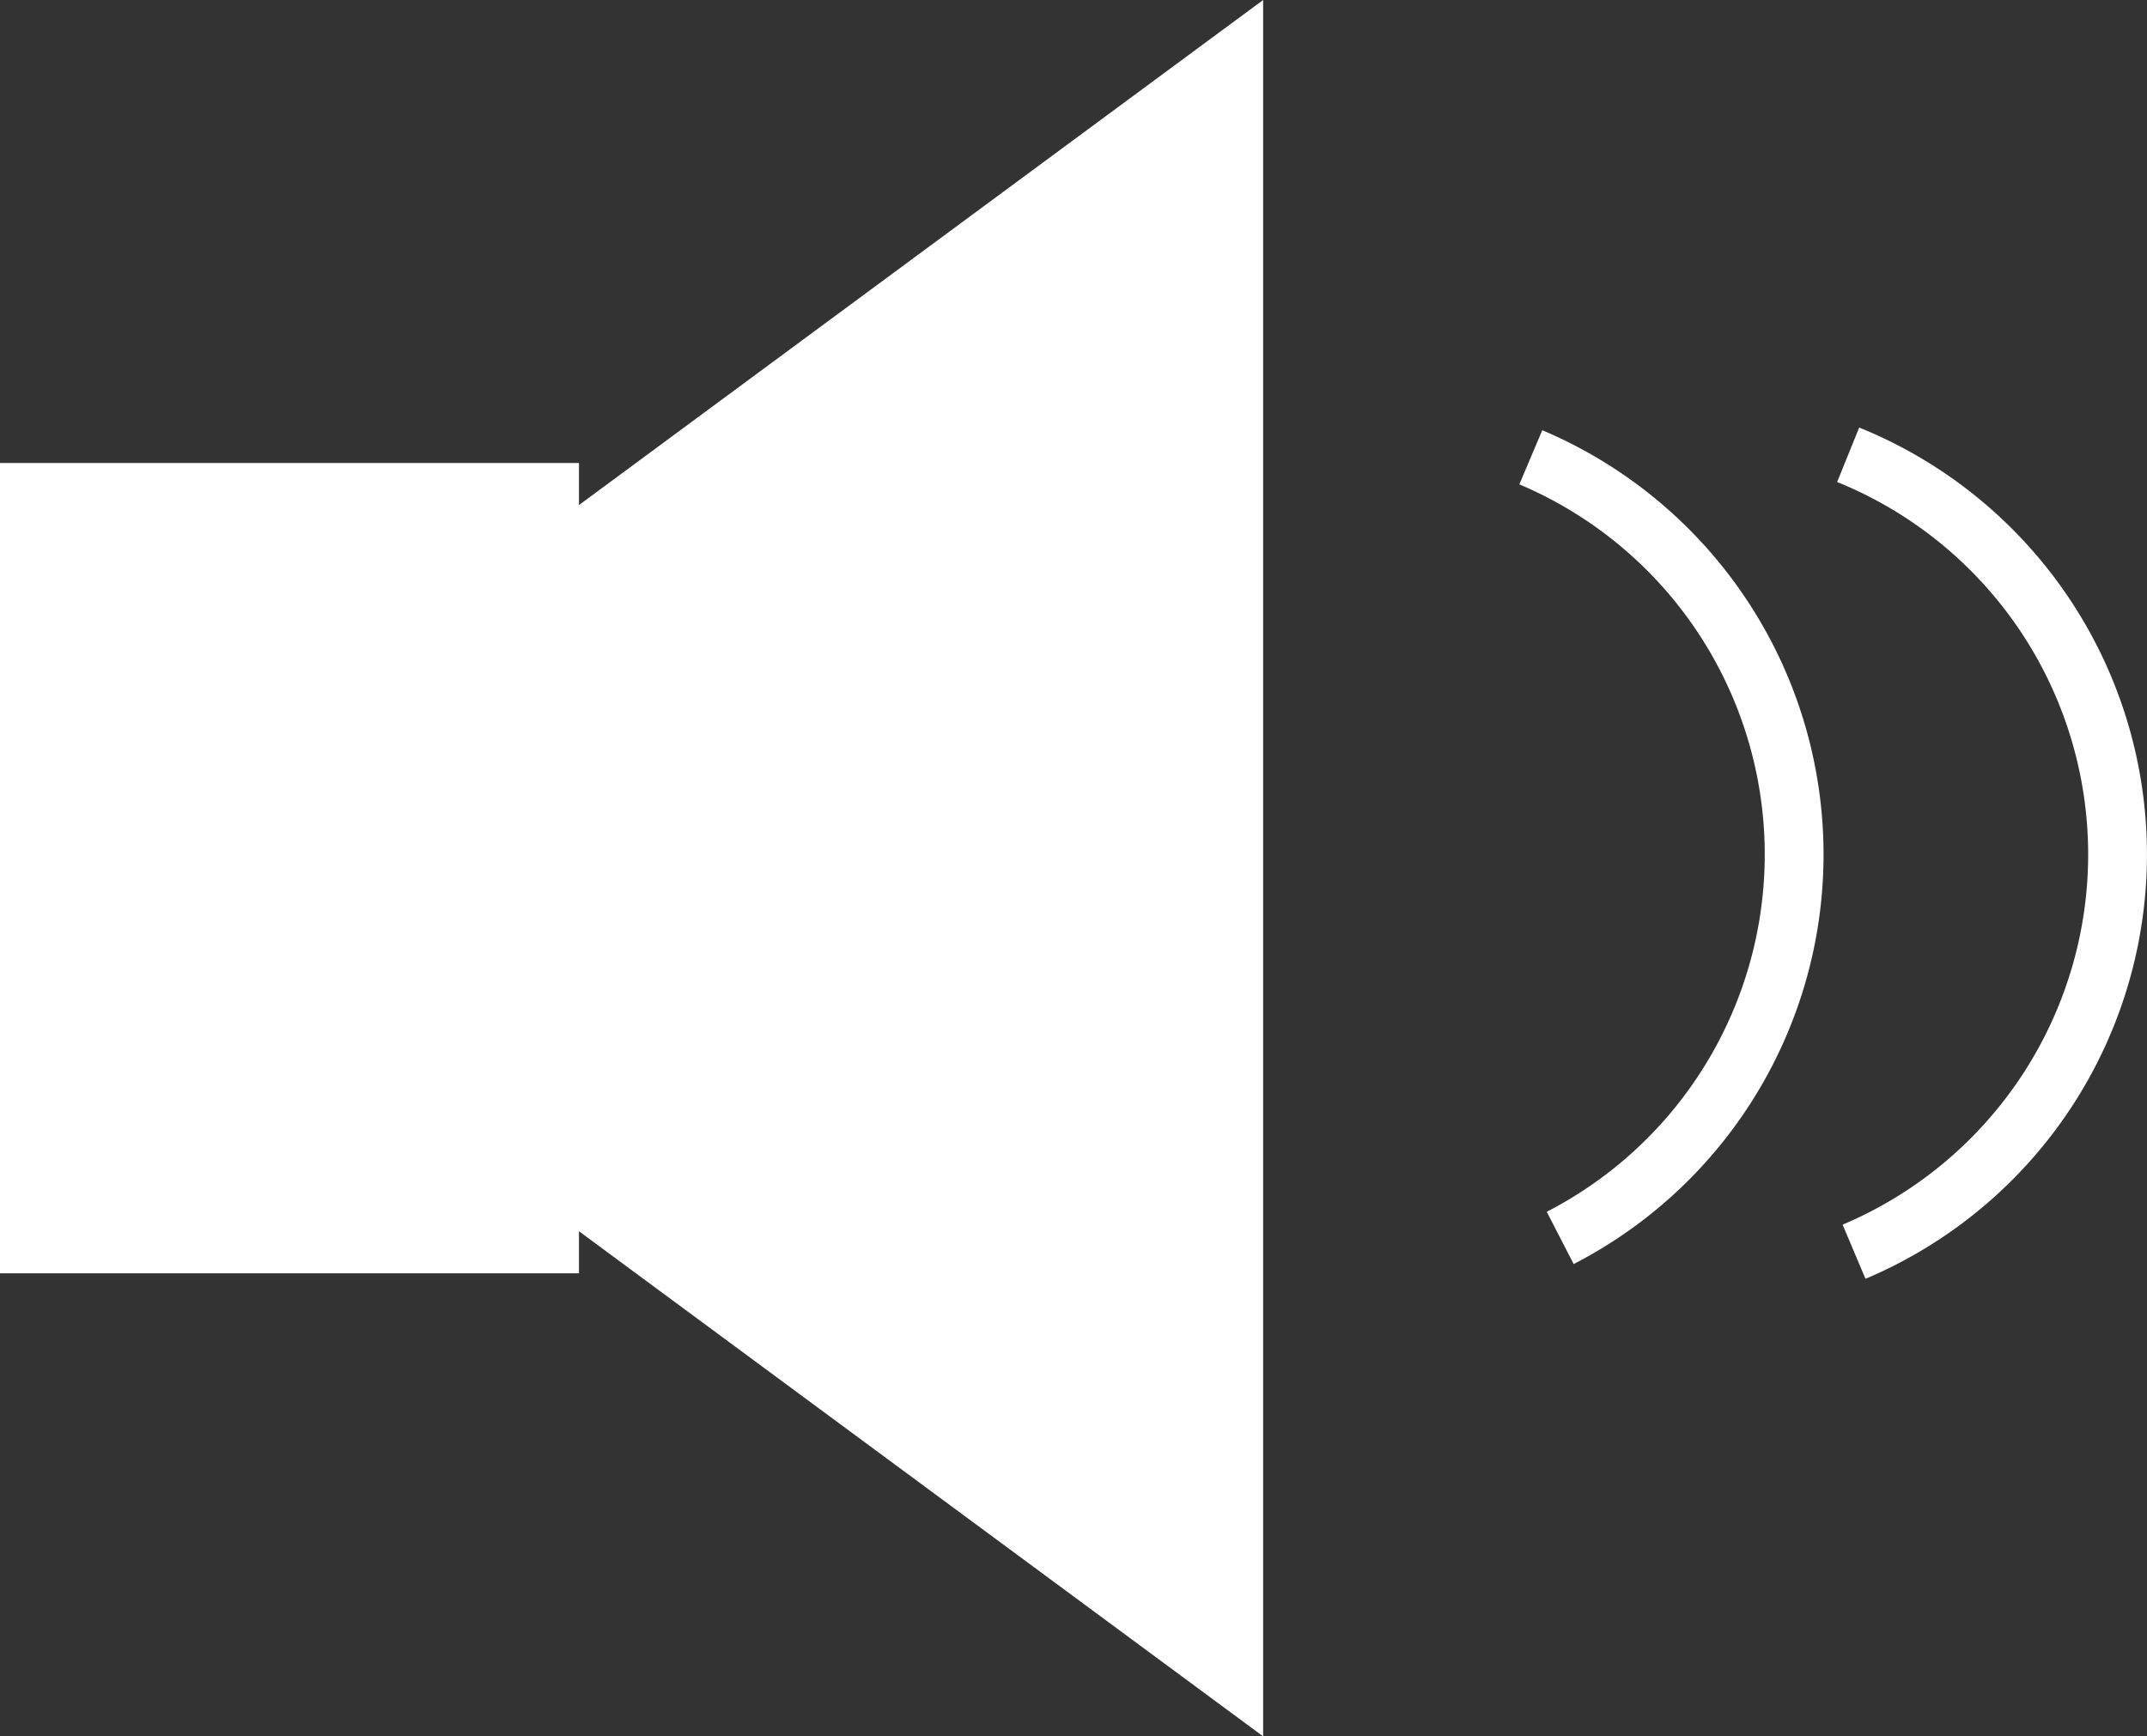
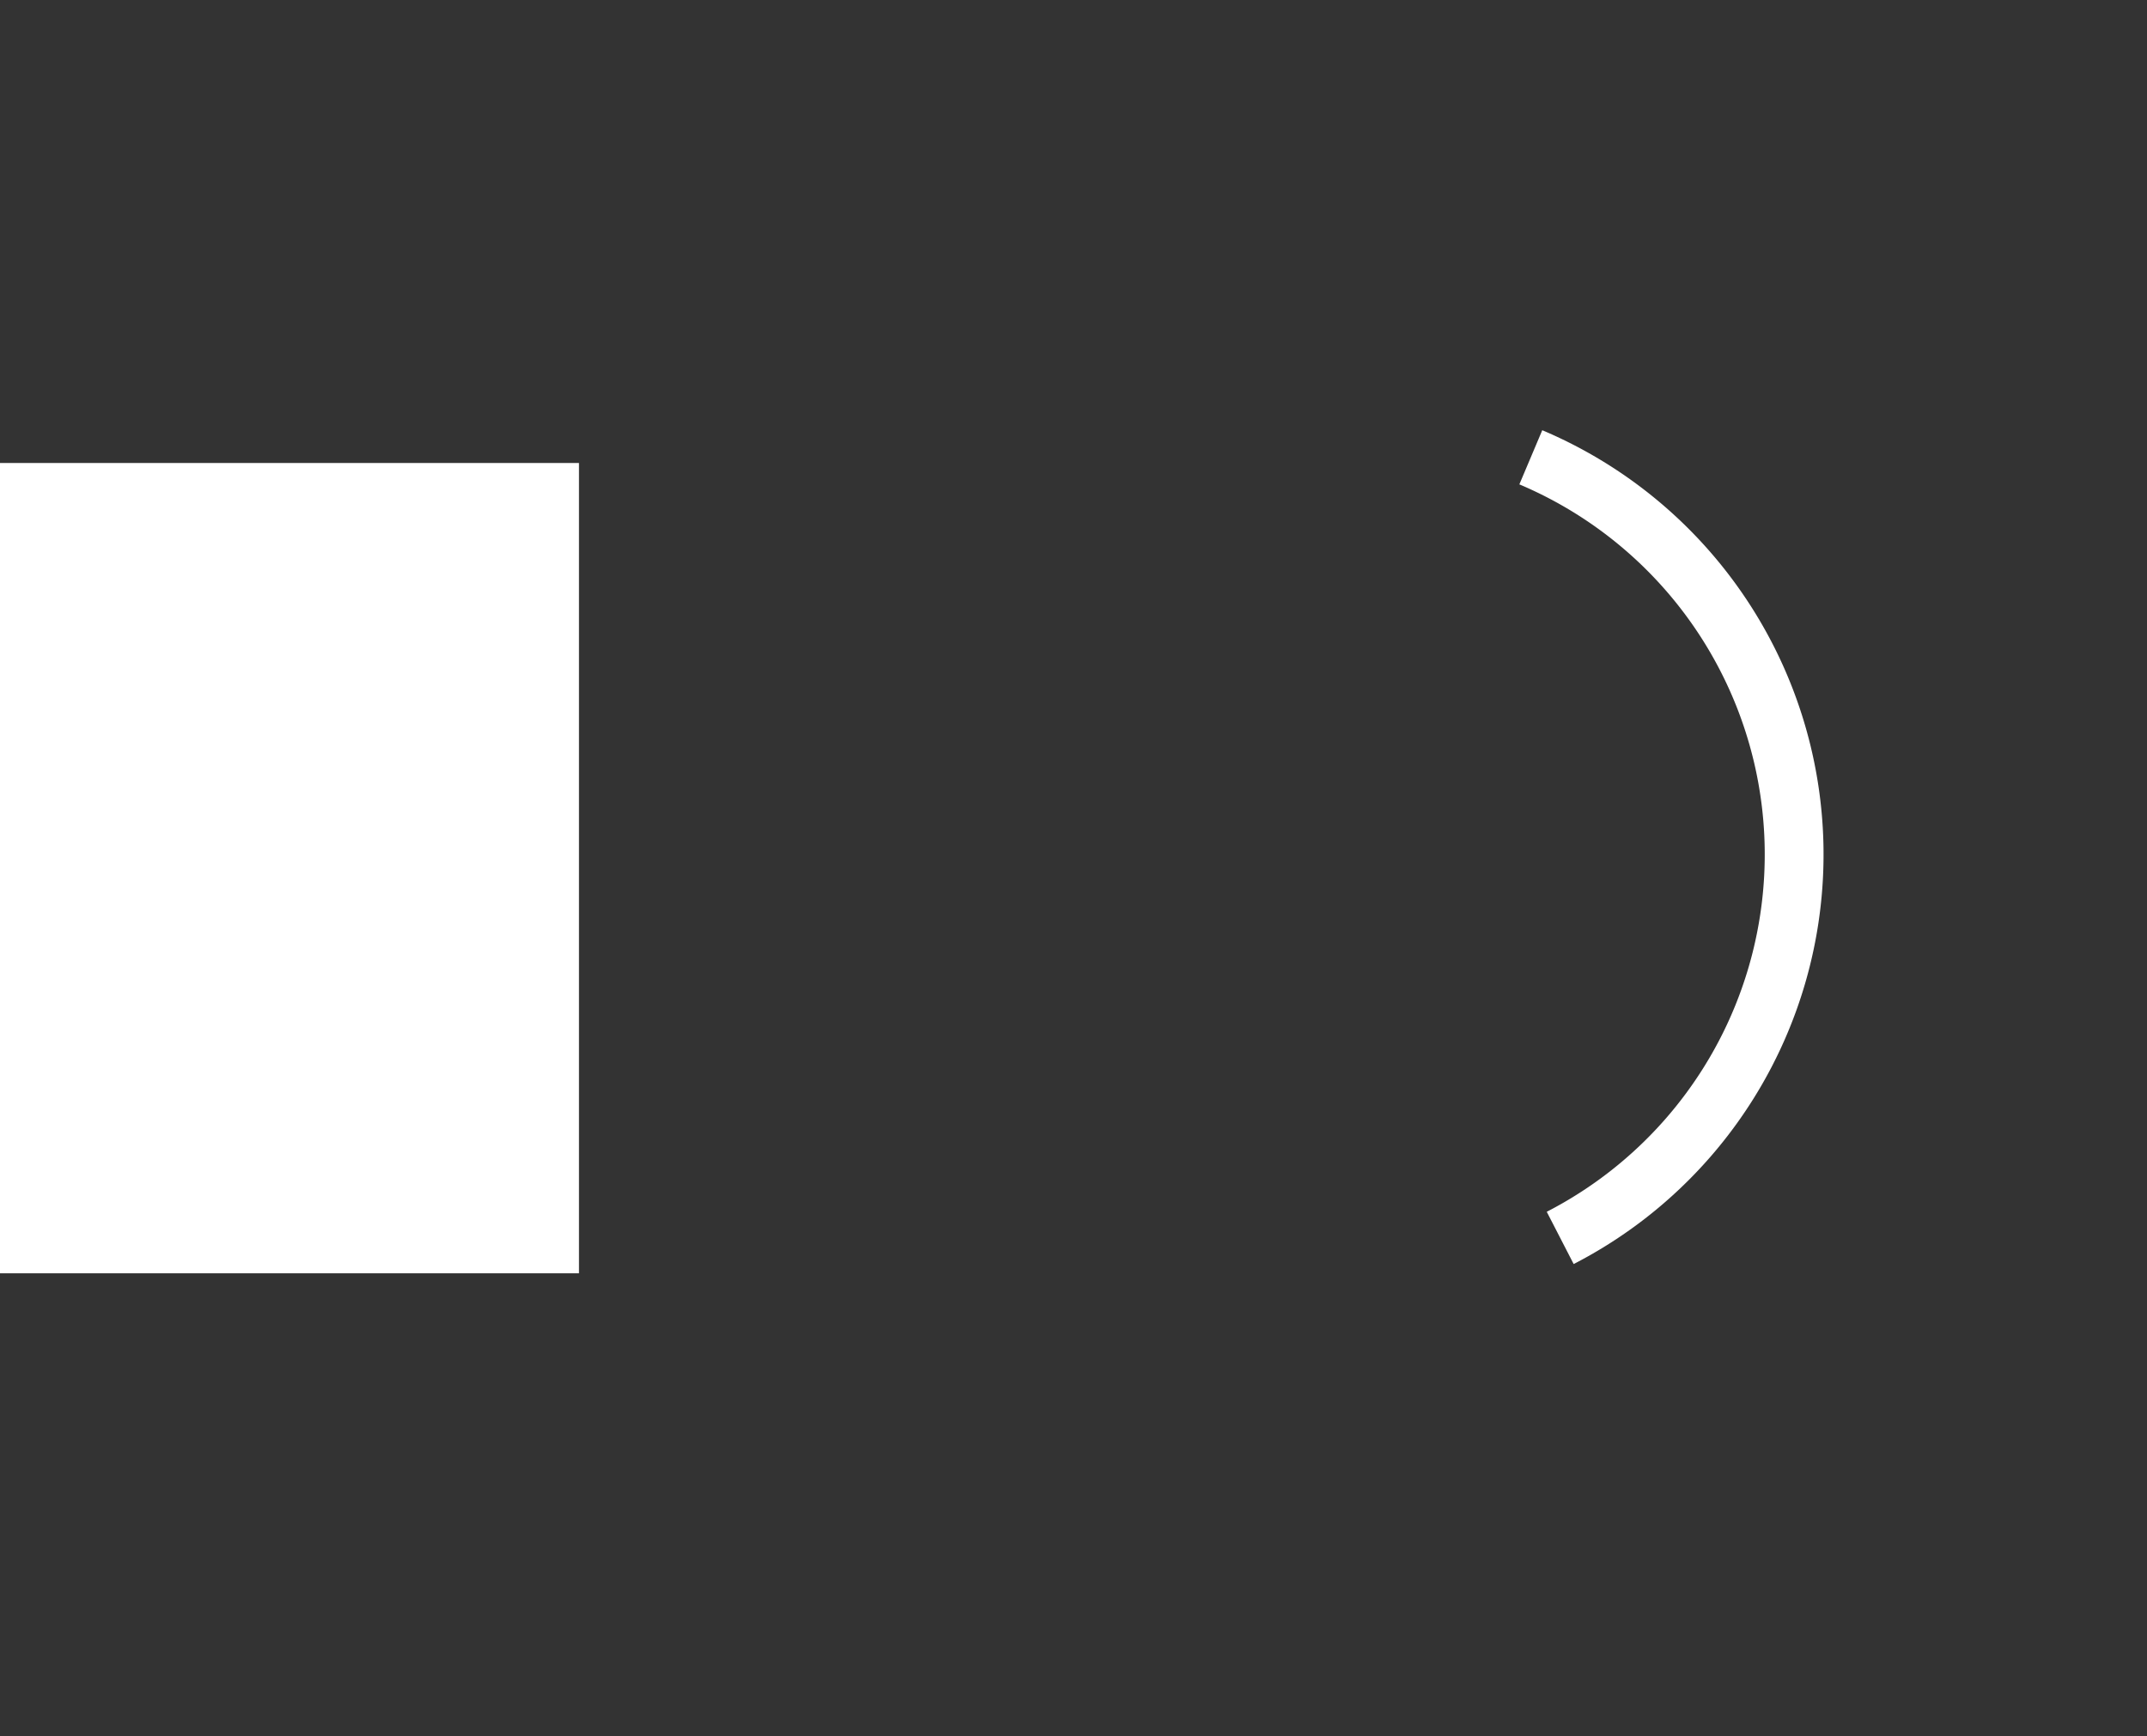
<svg xmlns="http://www.w3.org/2000/svg" id="レイヤー_1" data-name="レイヤー 1" viewBox="0 0 36.512 29.537">
  <rect x="0" y="0" width="36.512" height="29.537" fill="#333333" stroke="none" />
  <defs>
    <style>.cls-1{fill:none;stroke:#fff;stroke-miterlimit:10;}.cls-2{fill:#fff;}</style>
  </defs>
  <title>music_night_audio</title>
-   <path class="cls-1" d="M31.43,7.736a7.336,7.336,0,0,1,.1,13.557" />
-   <path class="cls-1" d="M28.678,7.2" />
  <path class="cls-1" d="M26.033,7.779a7.336,7.336,0,0,1,.5,13.279" />
  <rect class="cls-2" y="7.876" width="9.846" height="13.784" />
-   <polygon class="cls-2" points="21.481 29.537 8.055 19.622 8.055 9.914 21.481 0 21.481 29.537" />
</svg>